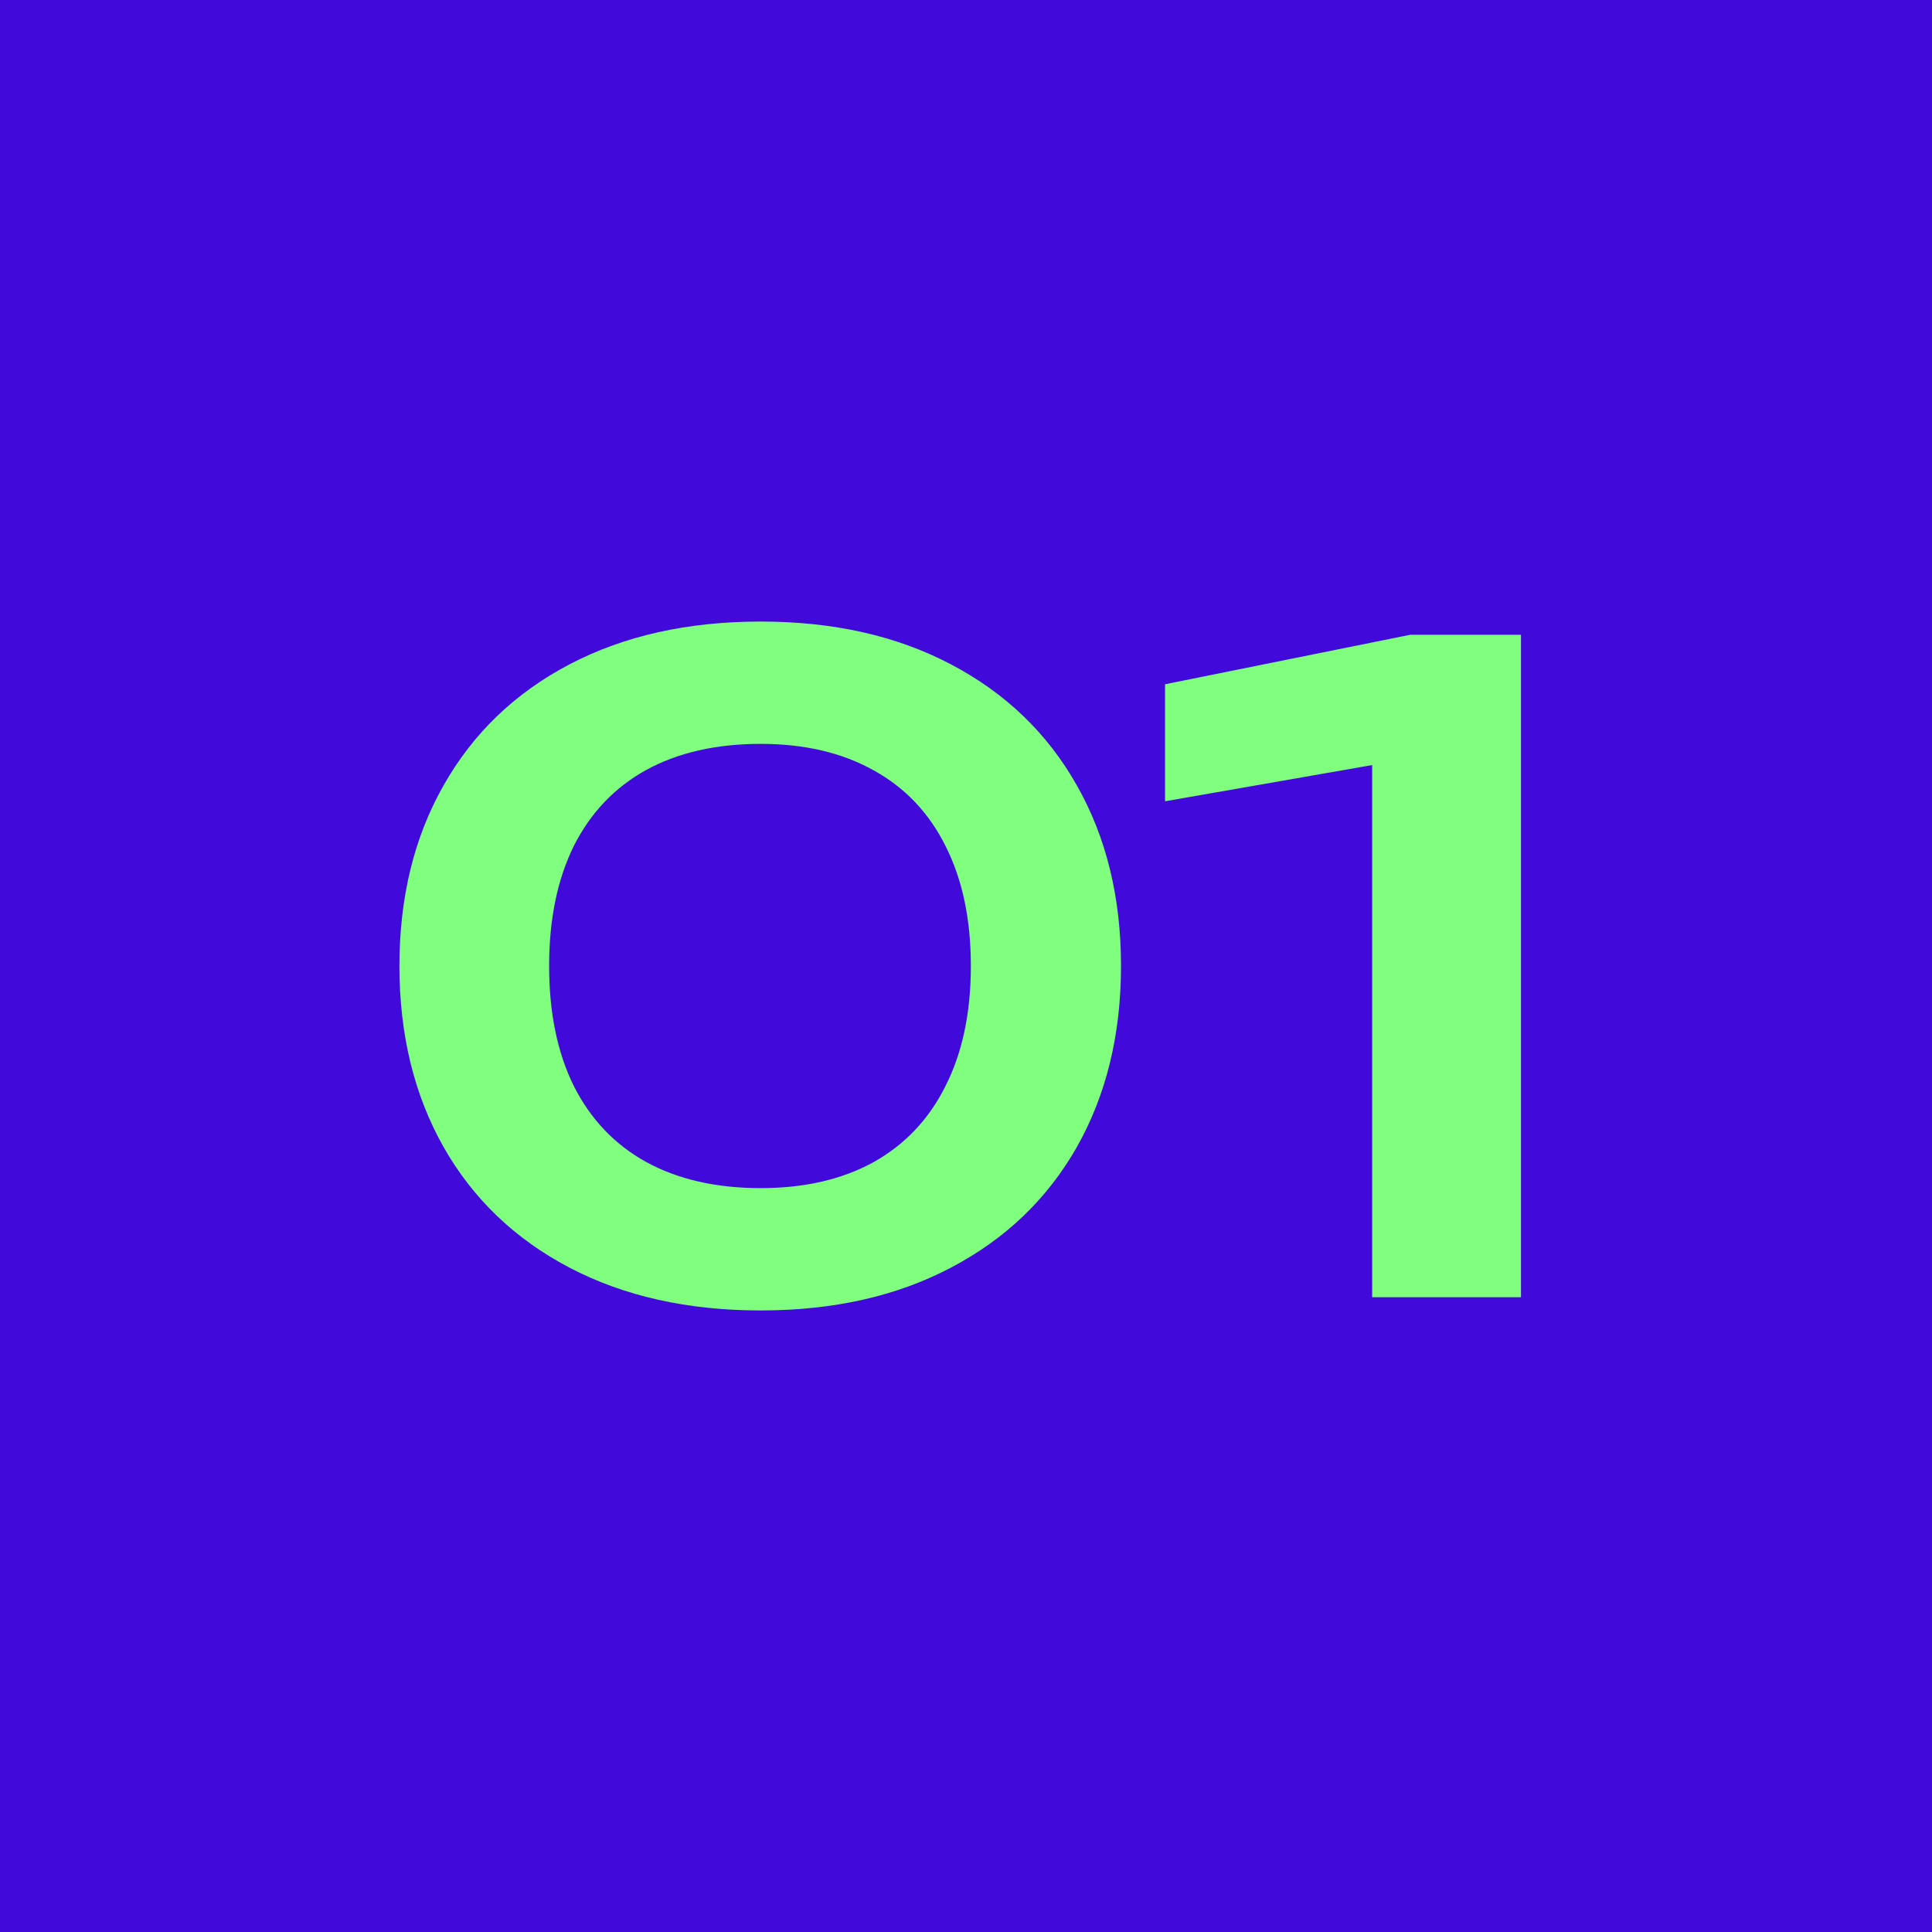
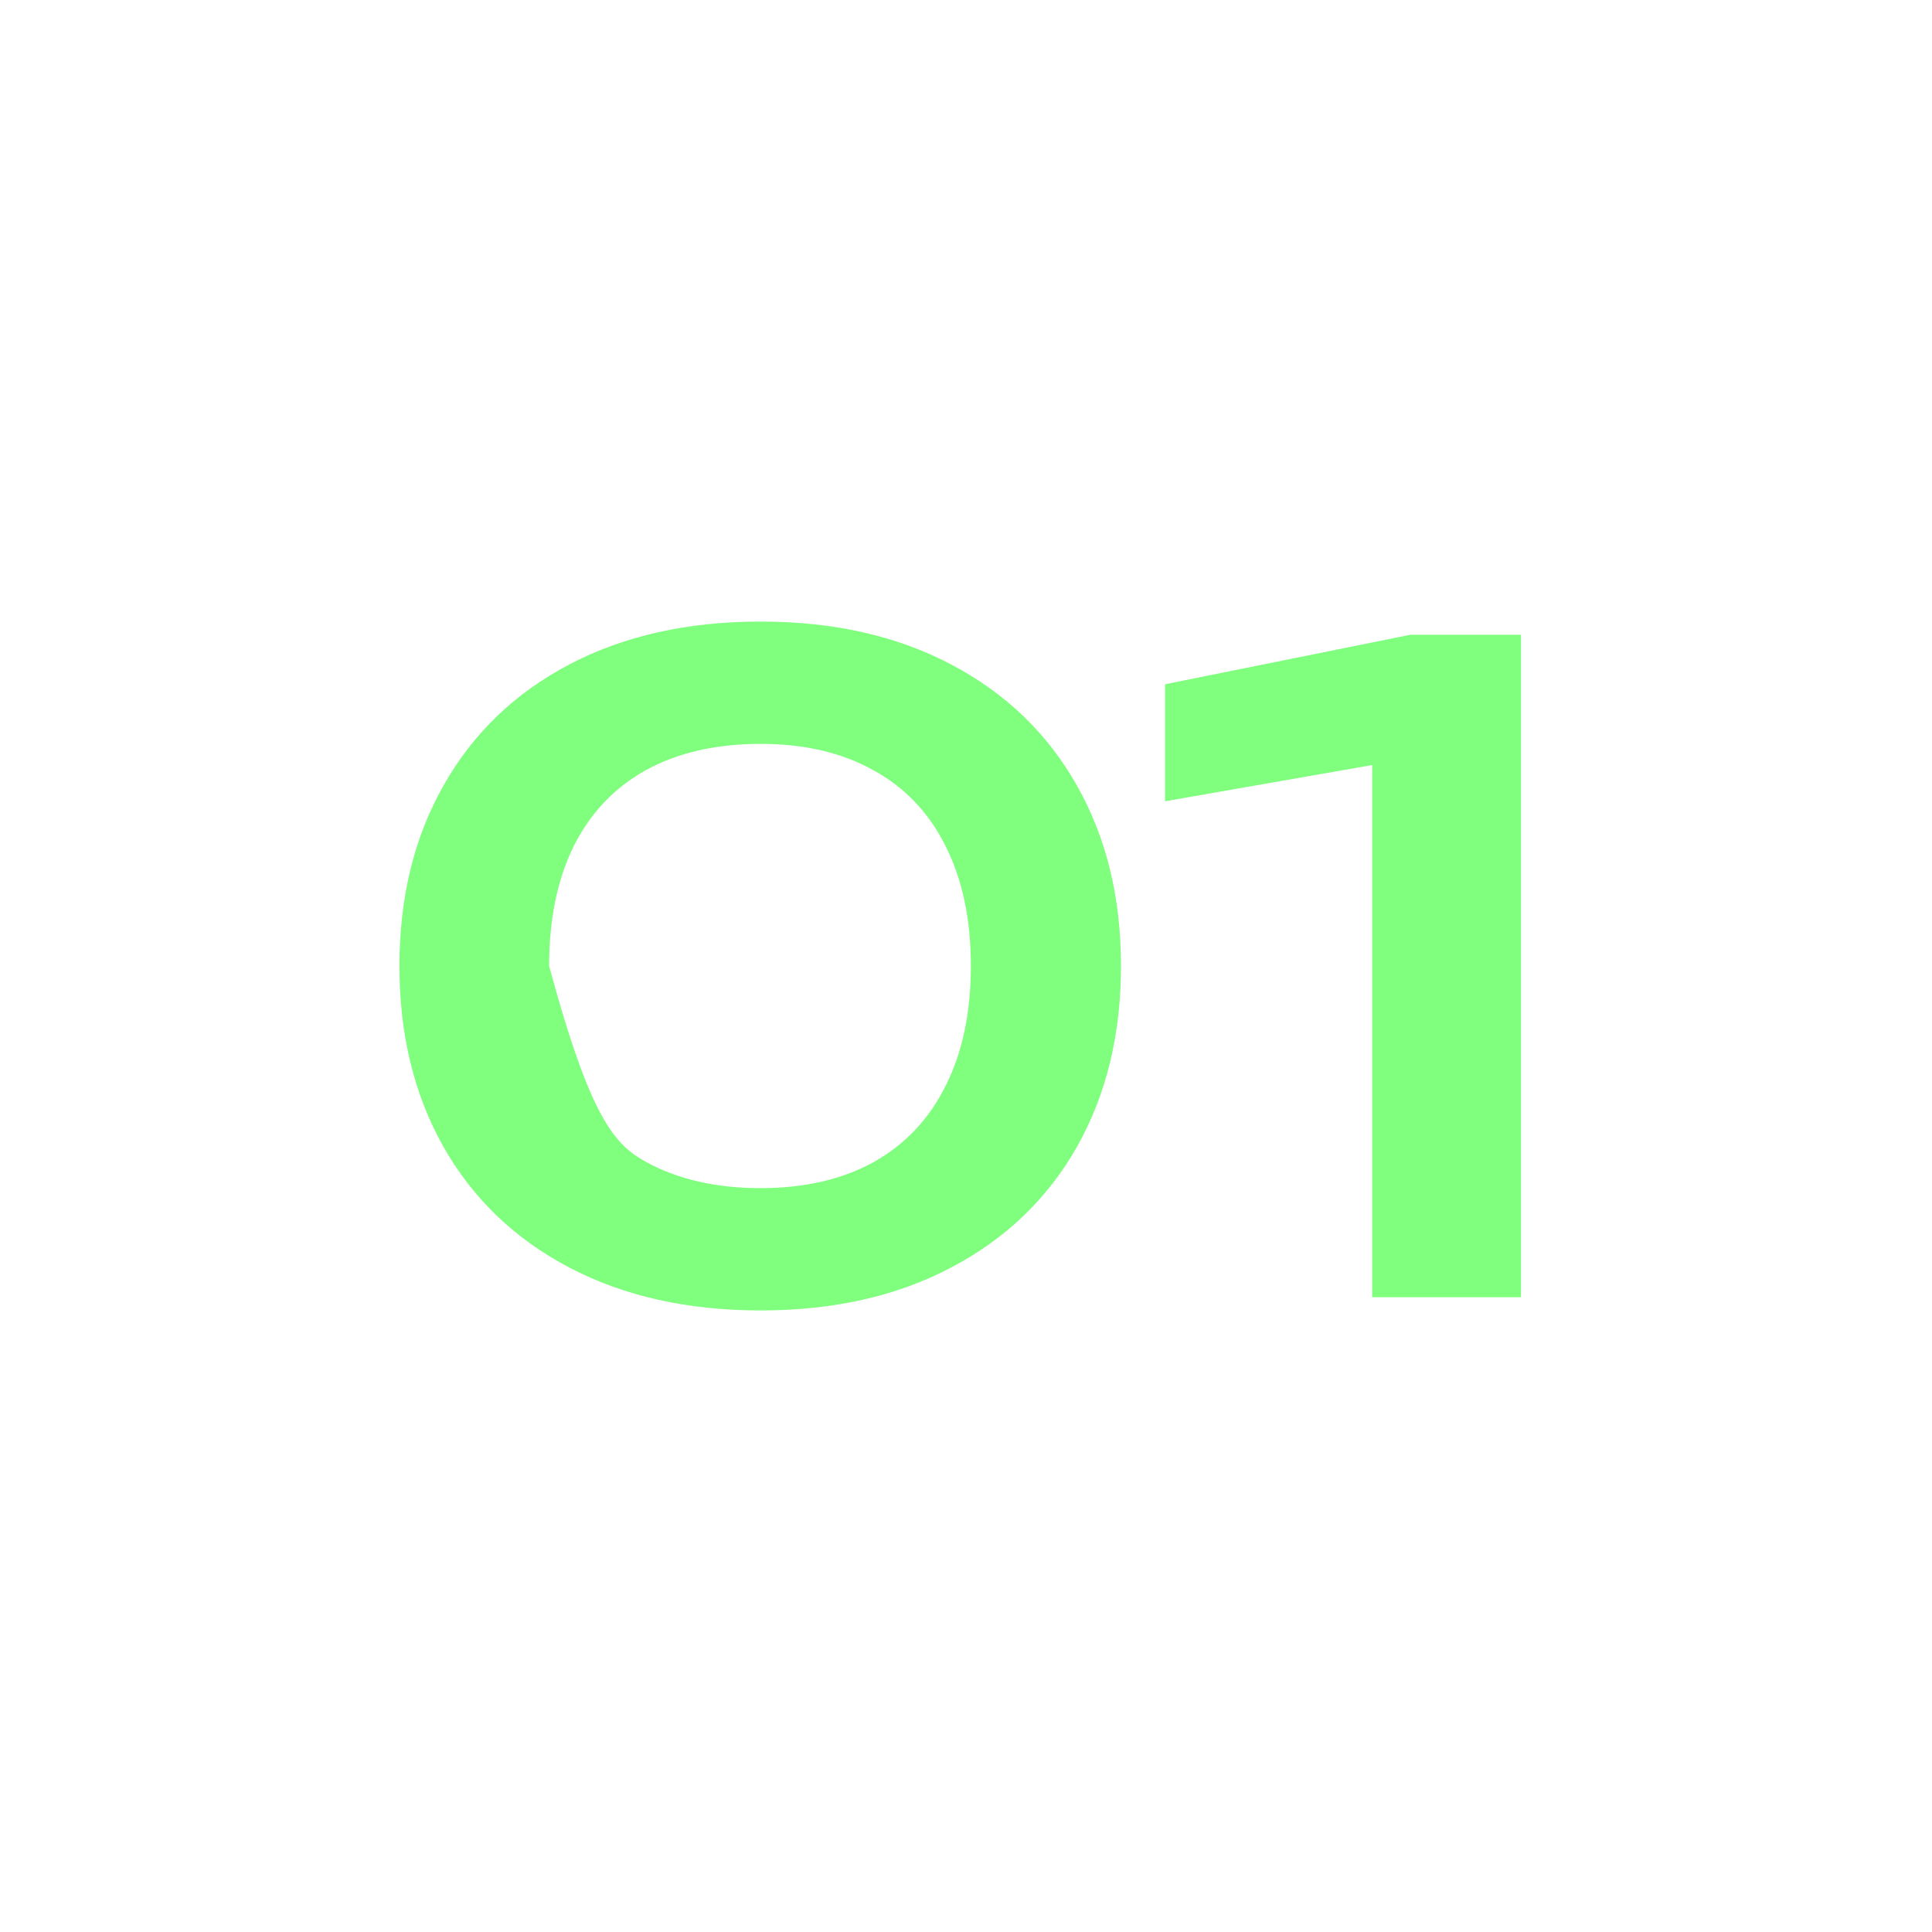
<svg xmlns="http://www.w3.org/2000/svg" width="70" height="70" viewBox="0 0 70 70" fill="none">
-   <rect width="70" height="70" fill="#410ADA" />
-   <path d="M27.56 47.48C24.915 47.48 22.605 46.963 20.632 45.928C18.659 44.893 17.139 43.437 16.072 41.56C15.005 39.672 14.472 37.485 14.472 35C14.472 32.515 15.005 30.333 16.072 28.456C17.139 26.568 18.659 25.107 20.632 24.072C22.605 23.037 24.915 22.52 27.56 22.52C30.195 22.52 32.493 23.037 34.456 24.072C36.429 25.107 37.949 26.568 39.016 28.456C40.083 30.333 40.616 32.515 40.616 35C40.616 37.485 40.083 39.672 39.016 41.56C37.949 43.437 36.429 44.893 34.456 45.928C32.493 46.963 30.195 47.48 27.56 47.48ZM27.56 43.048C29.149 43.048 30.515 42.733 31.656 42.104C32.797 41.464 33.667 40.541 34.264 39.336C34.872 38.131 35.176 36.685 35.176 35C35.176 33.315 34.872 31.869 34.264 30.664C33.667 29.459 32.797 28.541 31.656 27.912C30.515 27.272 29.149 26.952 27.56 26.952C25.949 26.952 24.568 27.267 23.416 27.896C22.275 28.525 21.4 29.443 20.792 30.648C20.195 31.853 19.896 33.304 19.896 35C19.896 36.696 20.195 38.147 20.792 39.352C21.4 40.557 22.275 41.475 23.416 42.104C24.568 42.733 25.949 43.048 27.56 43.048ZM42.212 24.792L51.092 23H55.108V47H49.716V27.72L42.212 29.032V24.792Z" fill="#80FF7F" />
+   <path d="M27.56 47.48C24.915 47.48 22.605 46.963 20.632 45.928C18.659 44.893 17.139 43.437 16.072 41.56C15.005 39.672 14.472 37.485 14.472 35C14.472 32.515 15.005 30.333 16.072 28.456C17.139 26.568 18.659 25.107 20.632 24.072C22.605 23.037 24.915 22.52 27.56 22.52C30.195 22.52 32.493 23.037 34.456 24.072C36.429 25.107 37.949 26.568 39.016 28.456C40.083 30.333 40.616 32.515 40.616 35C40.616 37.485 40.083 39.672 39.016 41.56C37.949 43.437 36.429 44.893 34.456 45.928C32.493 46.963 30.195 47.48 27.56 47.48ZM27.56 43.048C29.149 43.048 30.515 42.733 31.656 42.104C32.797 41.464 33.667 40.541 34.264 39.336C34.872 38.131 35.176 36.685 35.176 35C35.176 33.315 34.872 31.869 34.264 30.664C33.667 29.459 32.797 28.541 31.656 27.912C30.515 27.272 29.149 26.952 27.56 26.952C25.949 26.952 24.568 27.267 23.416 27.896C22.275 28.525 21.4 29.443 20.792 30.648C20.195 31.853 19.896 33.304 19.896 35C21.4 40.557 22.275 41.475 23.416 42.104C24.568 42.733 25.949 43.048 27.56 43.048ZM42.212 24.792L51.092 23H55.108V47H49.716V27.72L42.212 29.032V24.792Z" fill="#80FF7F" />
</svg>